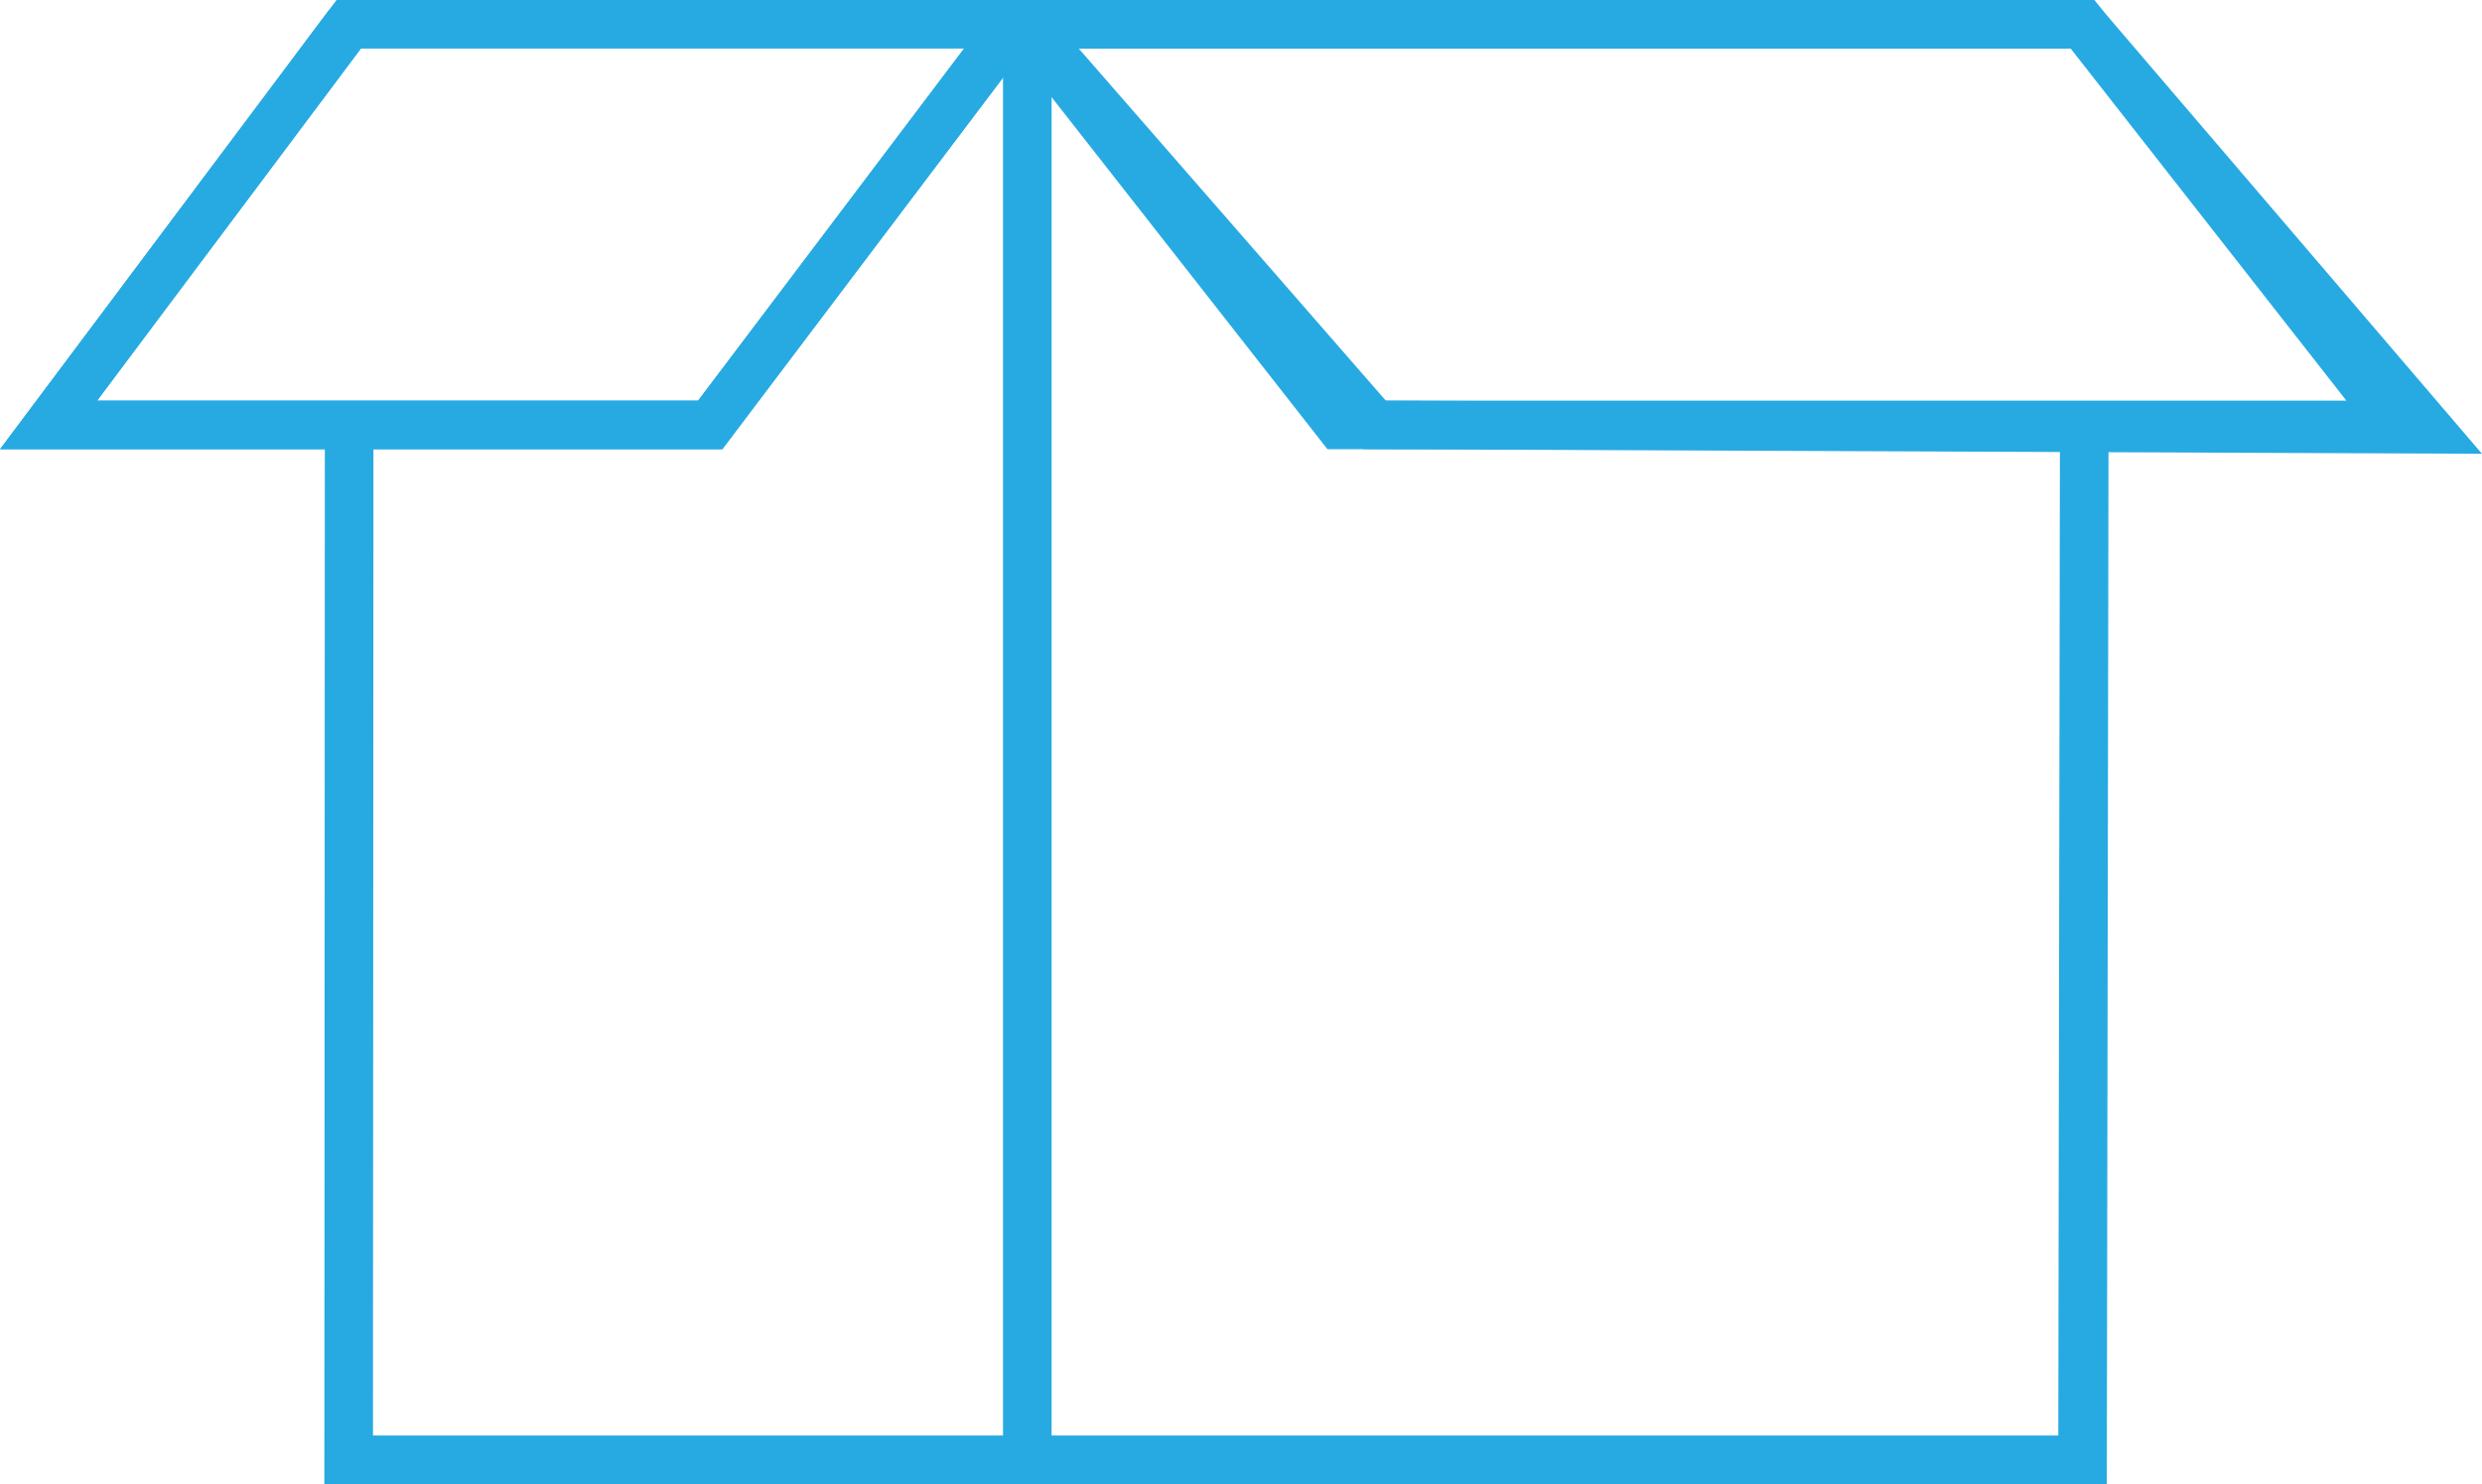
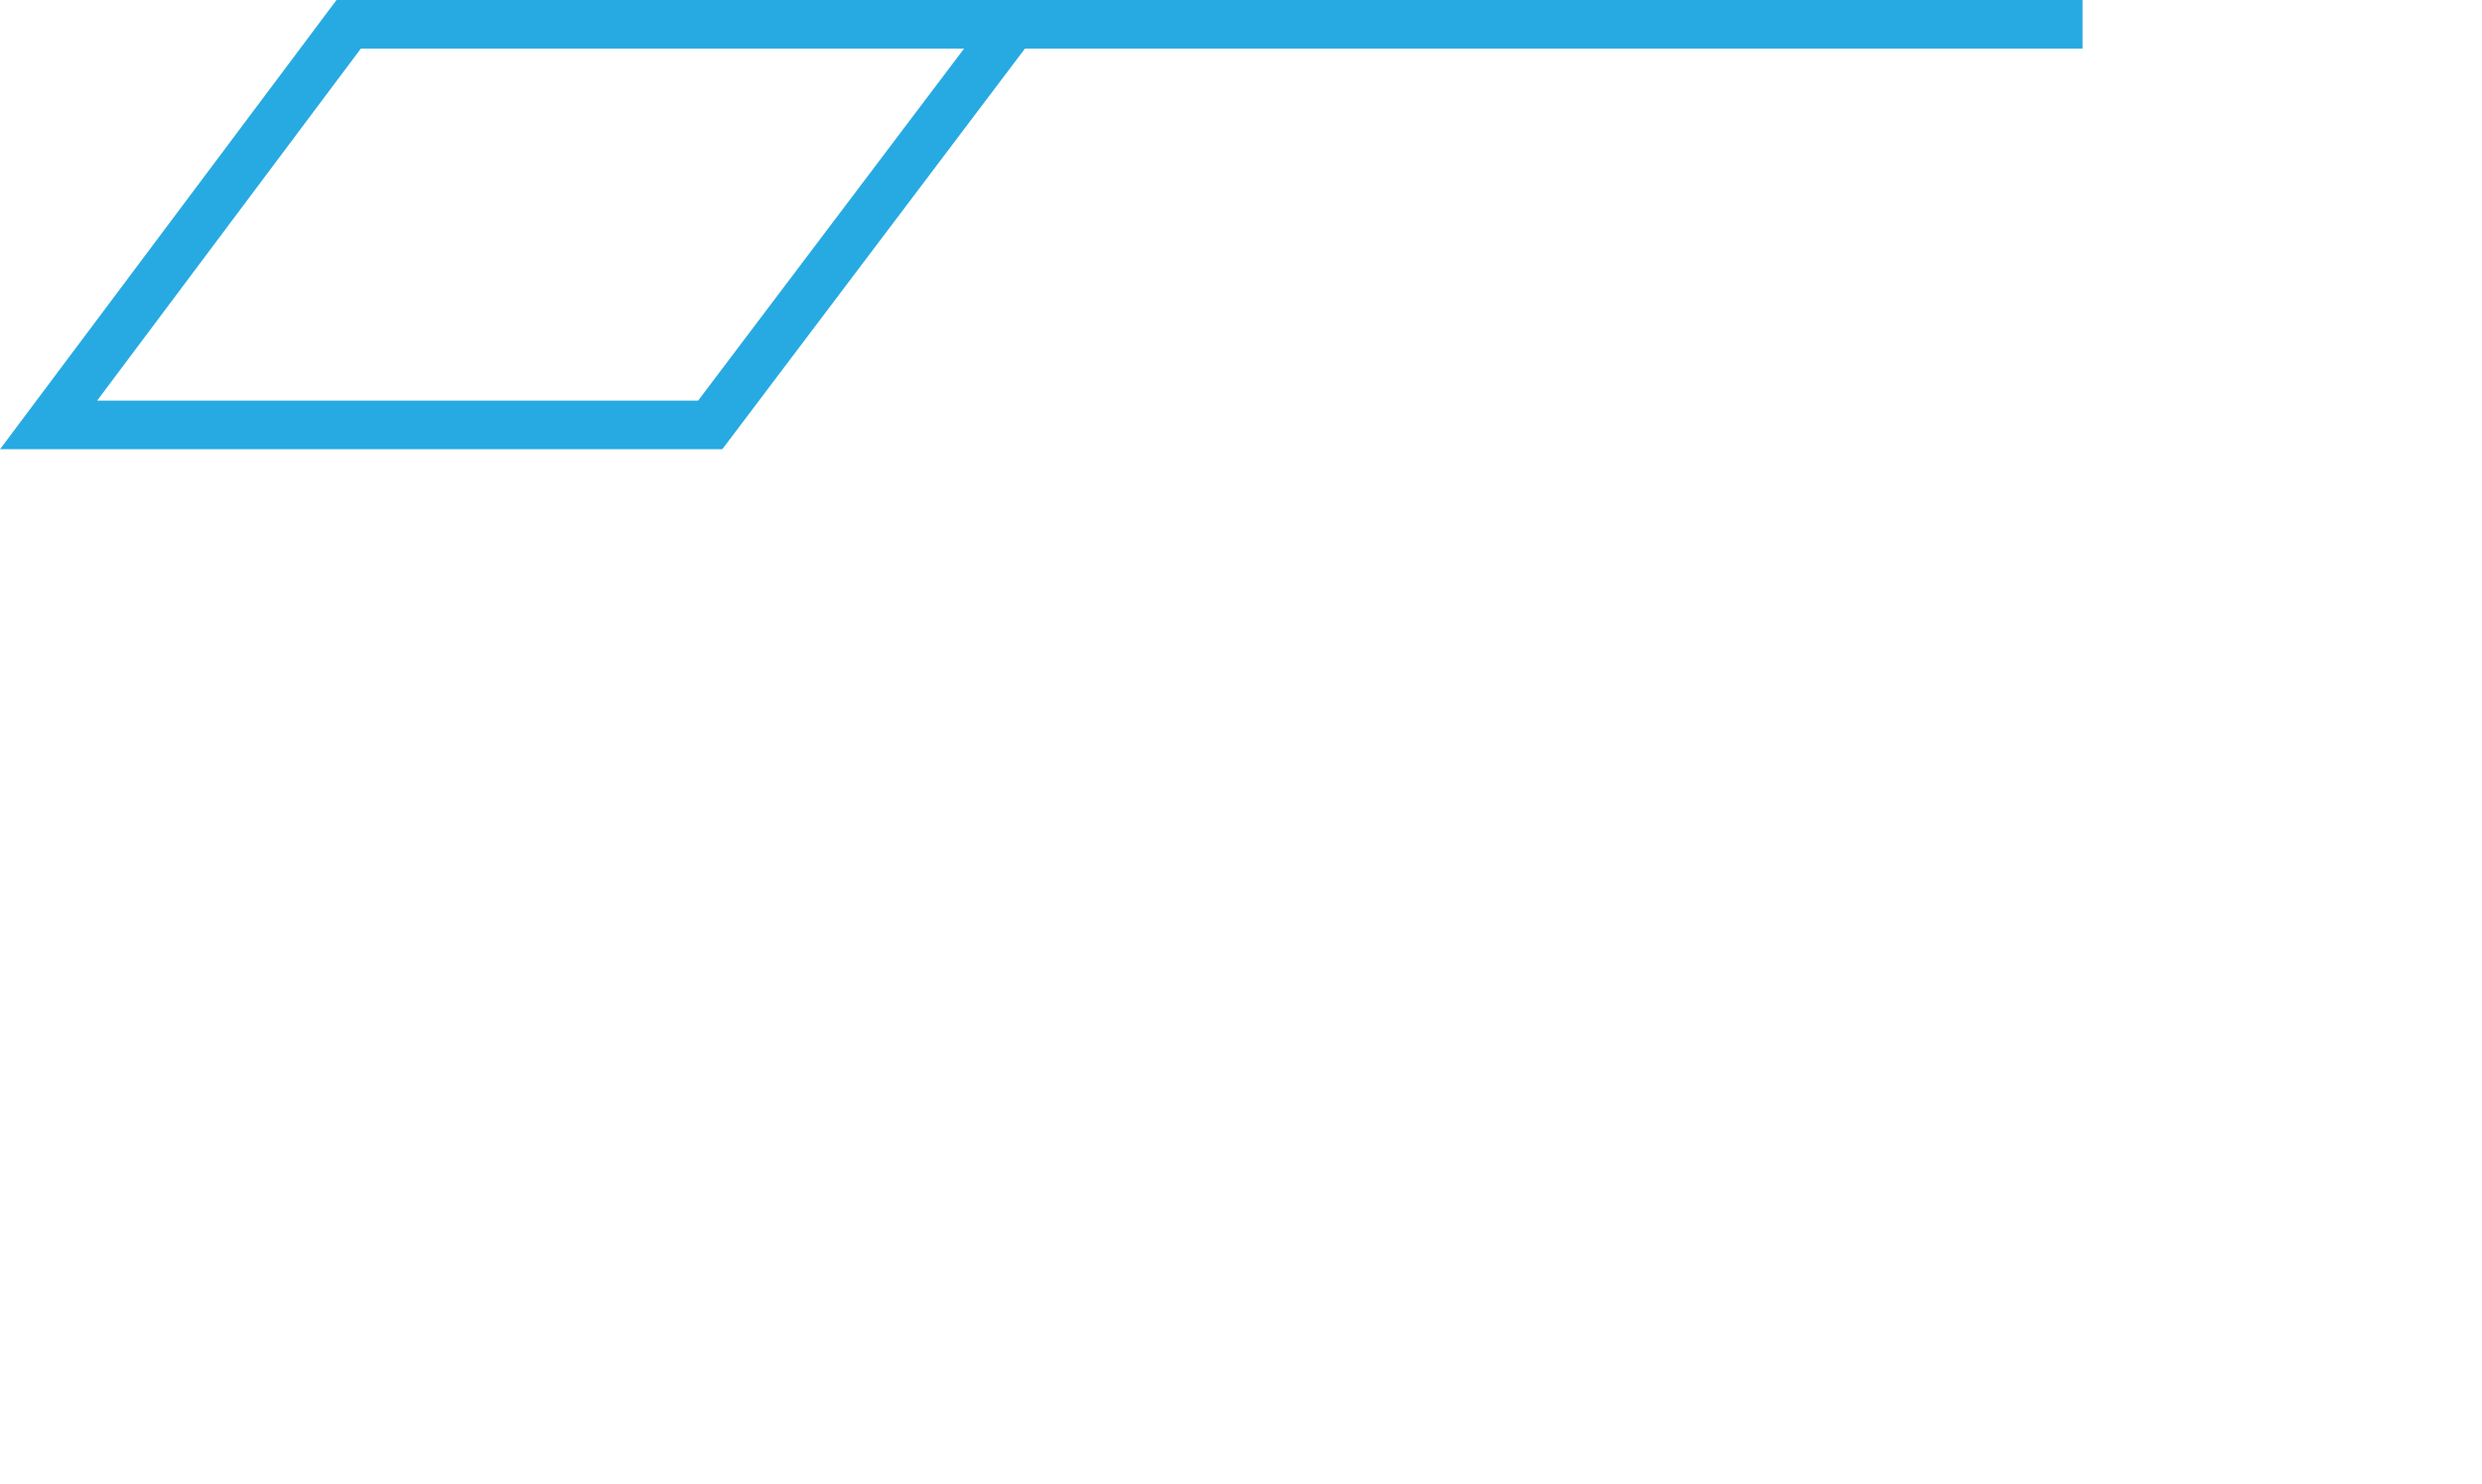
<svg xmlns="http://www.w3.org/2000/svg" id="Layer_1" data-name="Layer 1" viewBox="0 0 102.15 61.09">
  <title>full service</title>
-   <polyline points="85.78 17.49 85.71 60.09 14.35 60.09 14.37 17.67" style="fill:none;stroke:#27aae2;stroke-miterlimit:10;stroke-width:2px" />
-   <polyline points="14.35 1 2 17.49 29.23 17.49 41.58 1.14" style="fill:none;stroke:#27aae2;stroke-miterlimit:10;stroke-width:2px" />
-   <polygon points="99.97 17.67 56.58 17.49 42.2 1 85.71 1 99.97 17.67" style="fill:none;stroke:#27aae2;stroke-miterlimit:10;stroke-width:2px" />
  <polyline points="41.58 1.14 29.23 17.49 2 17.49 14.35 1 85.71 1" style="fill:none;stroke:#27aae2;stroke-miterlimit:10;stroke-width:2px" />
-   <line x1="42.28" y1="1.55" x2="42.28" y2="59.34" style="fill:none;stroke:#27aae2;stroke-miterlimit:10;stroke-width:2px" />
-   <polygon points="98.62 17.49 55.12 17.49 42.2 1 85.71 1 98.62 17.49" style="fill:none;stroke:#27aae2;stroke-miterlimit:10;stroke-width:2px" />
</svg>